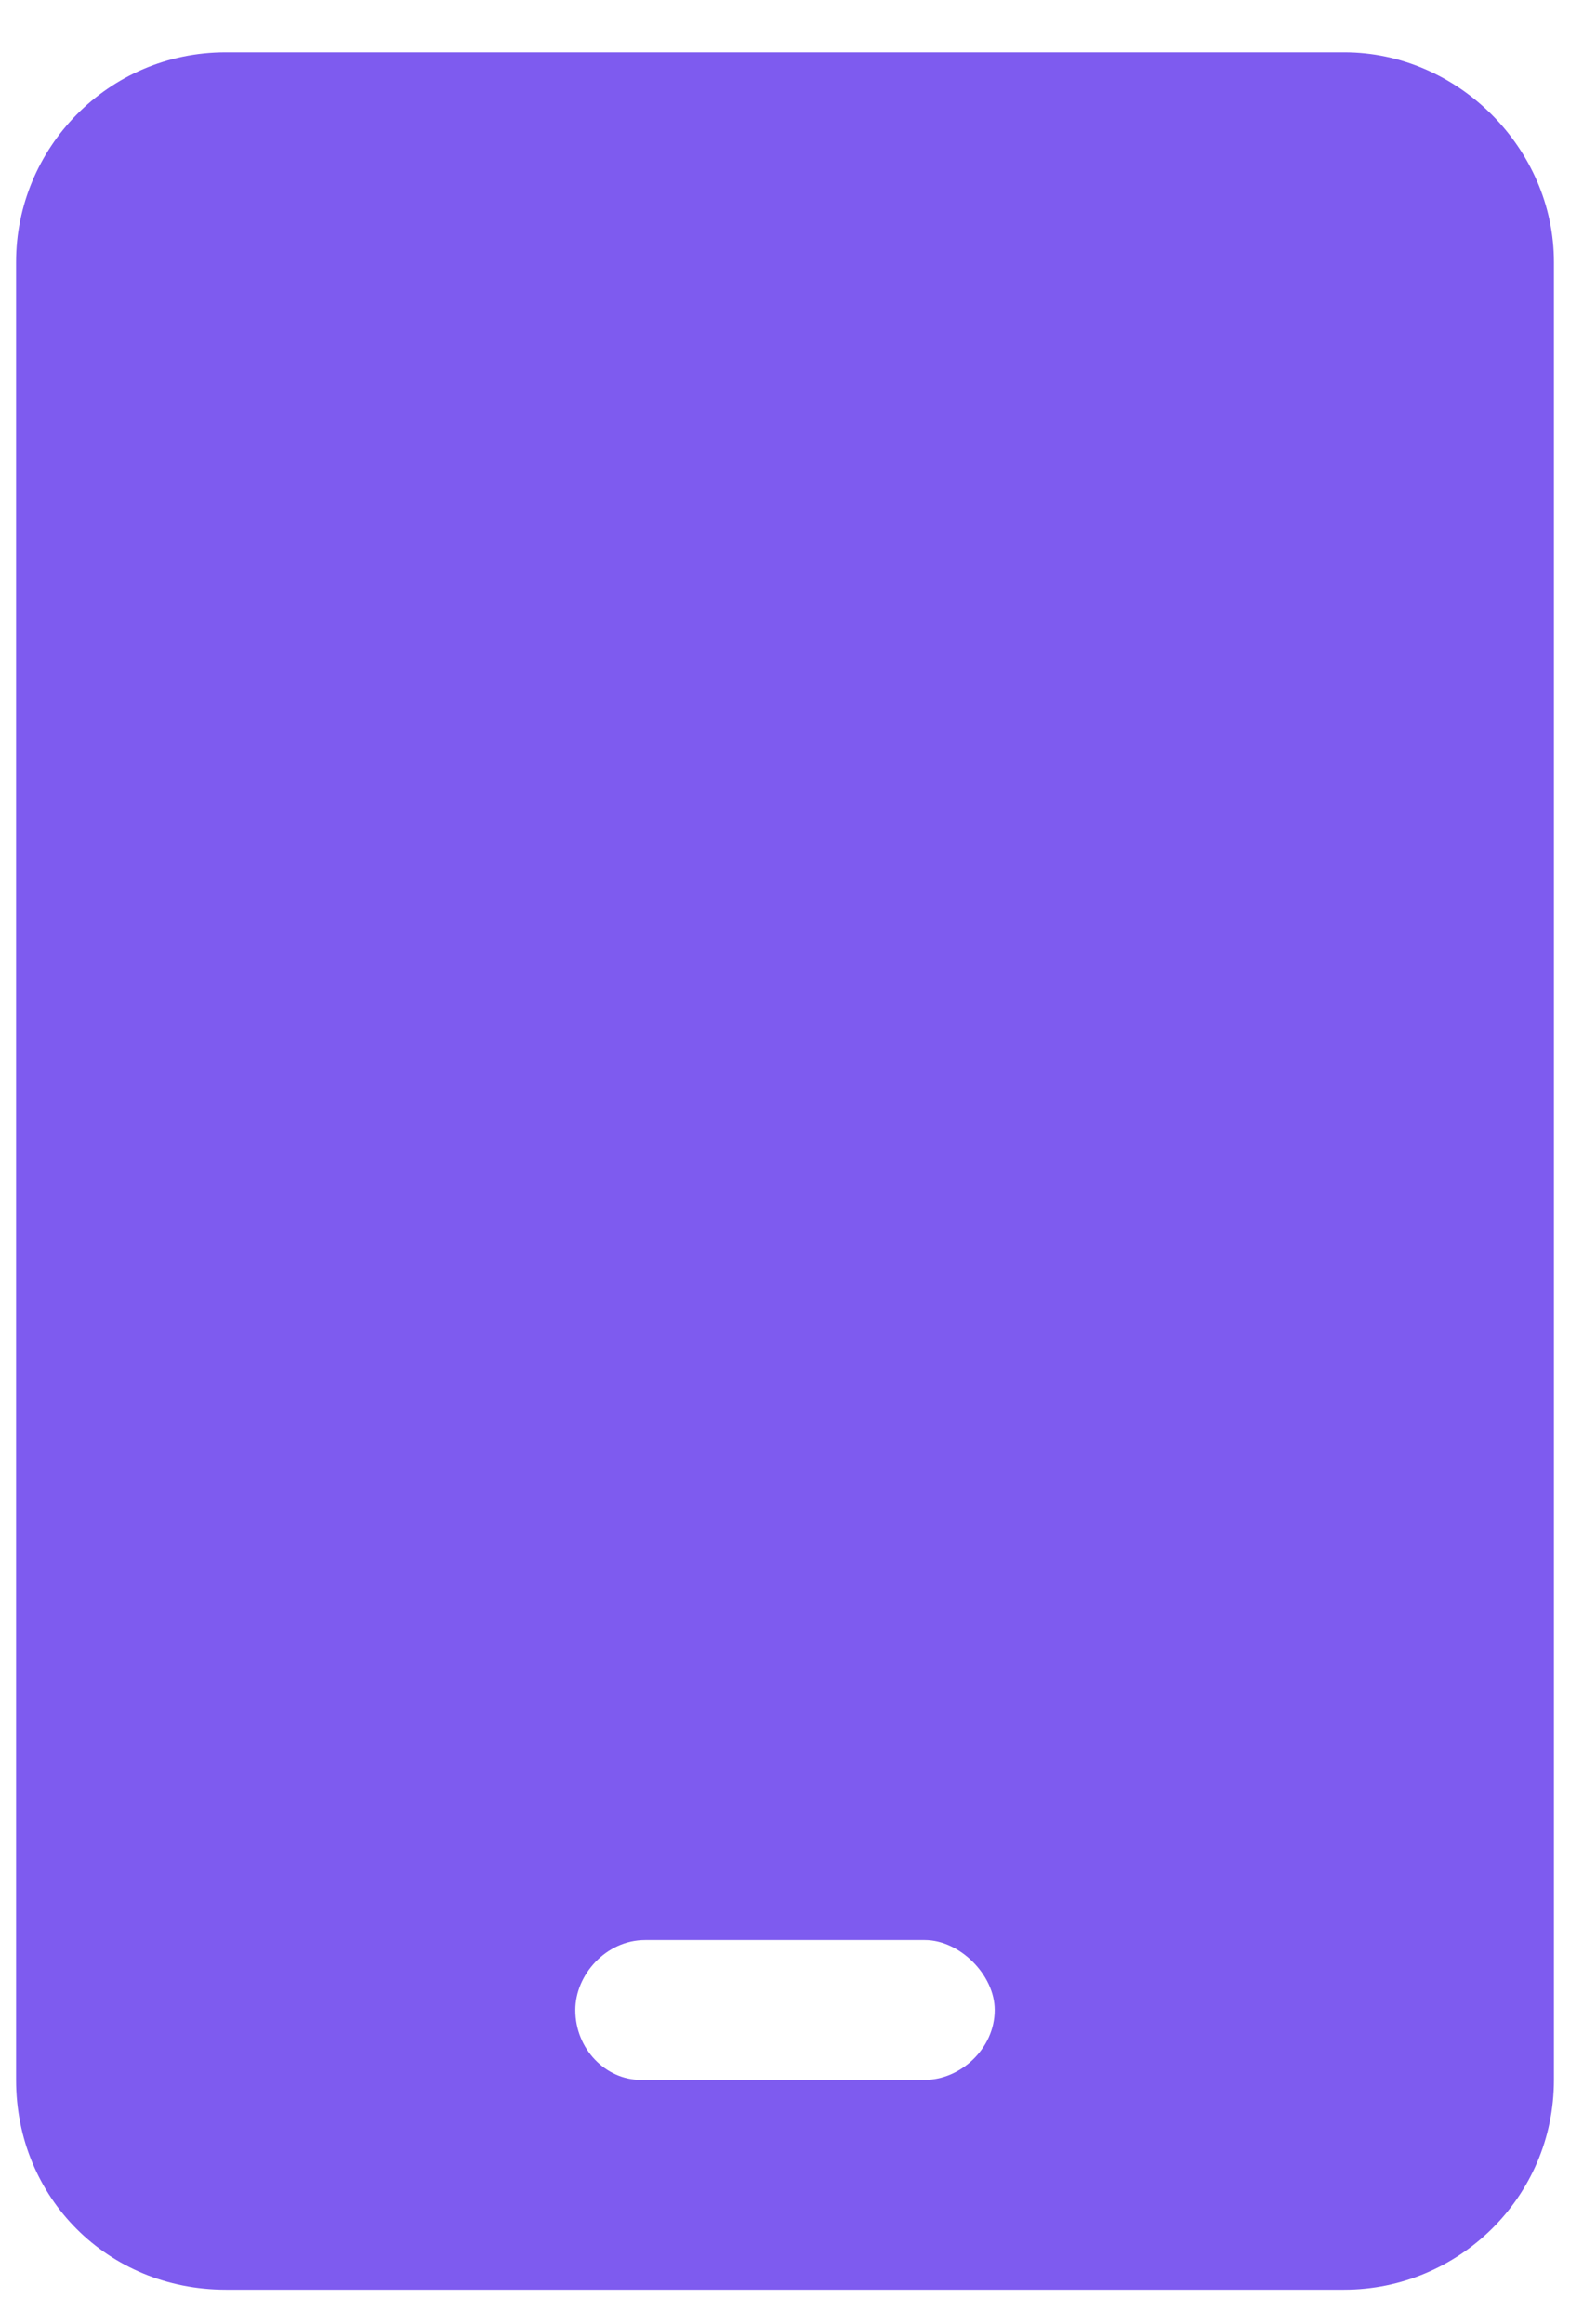
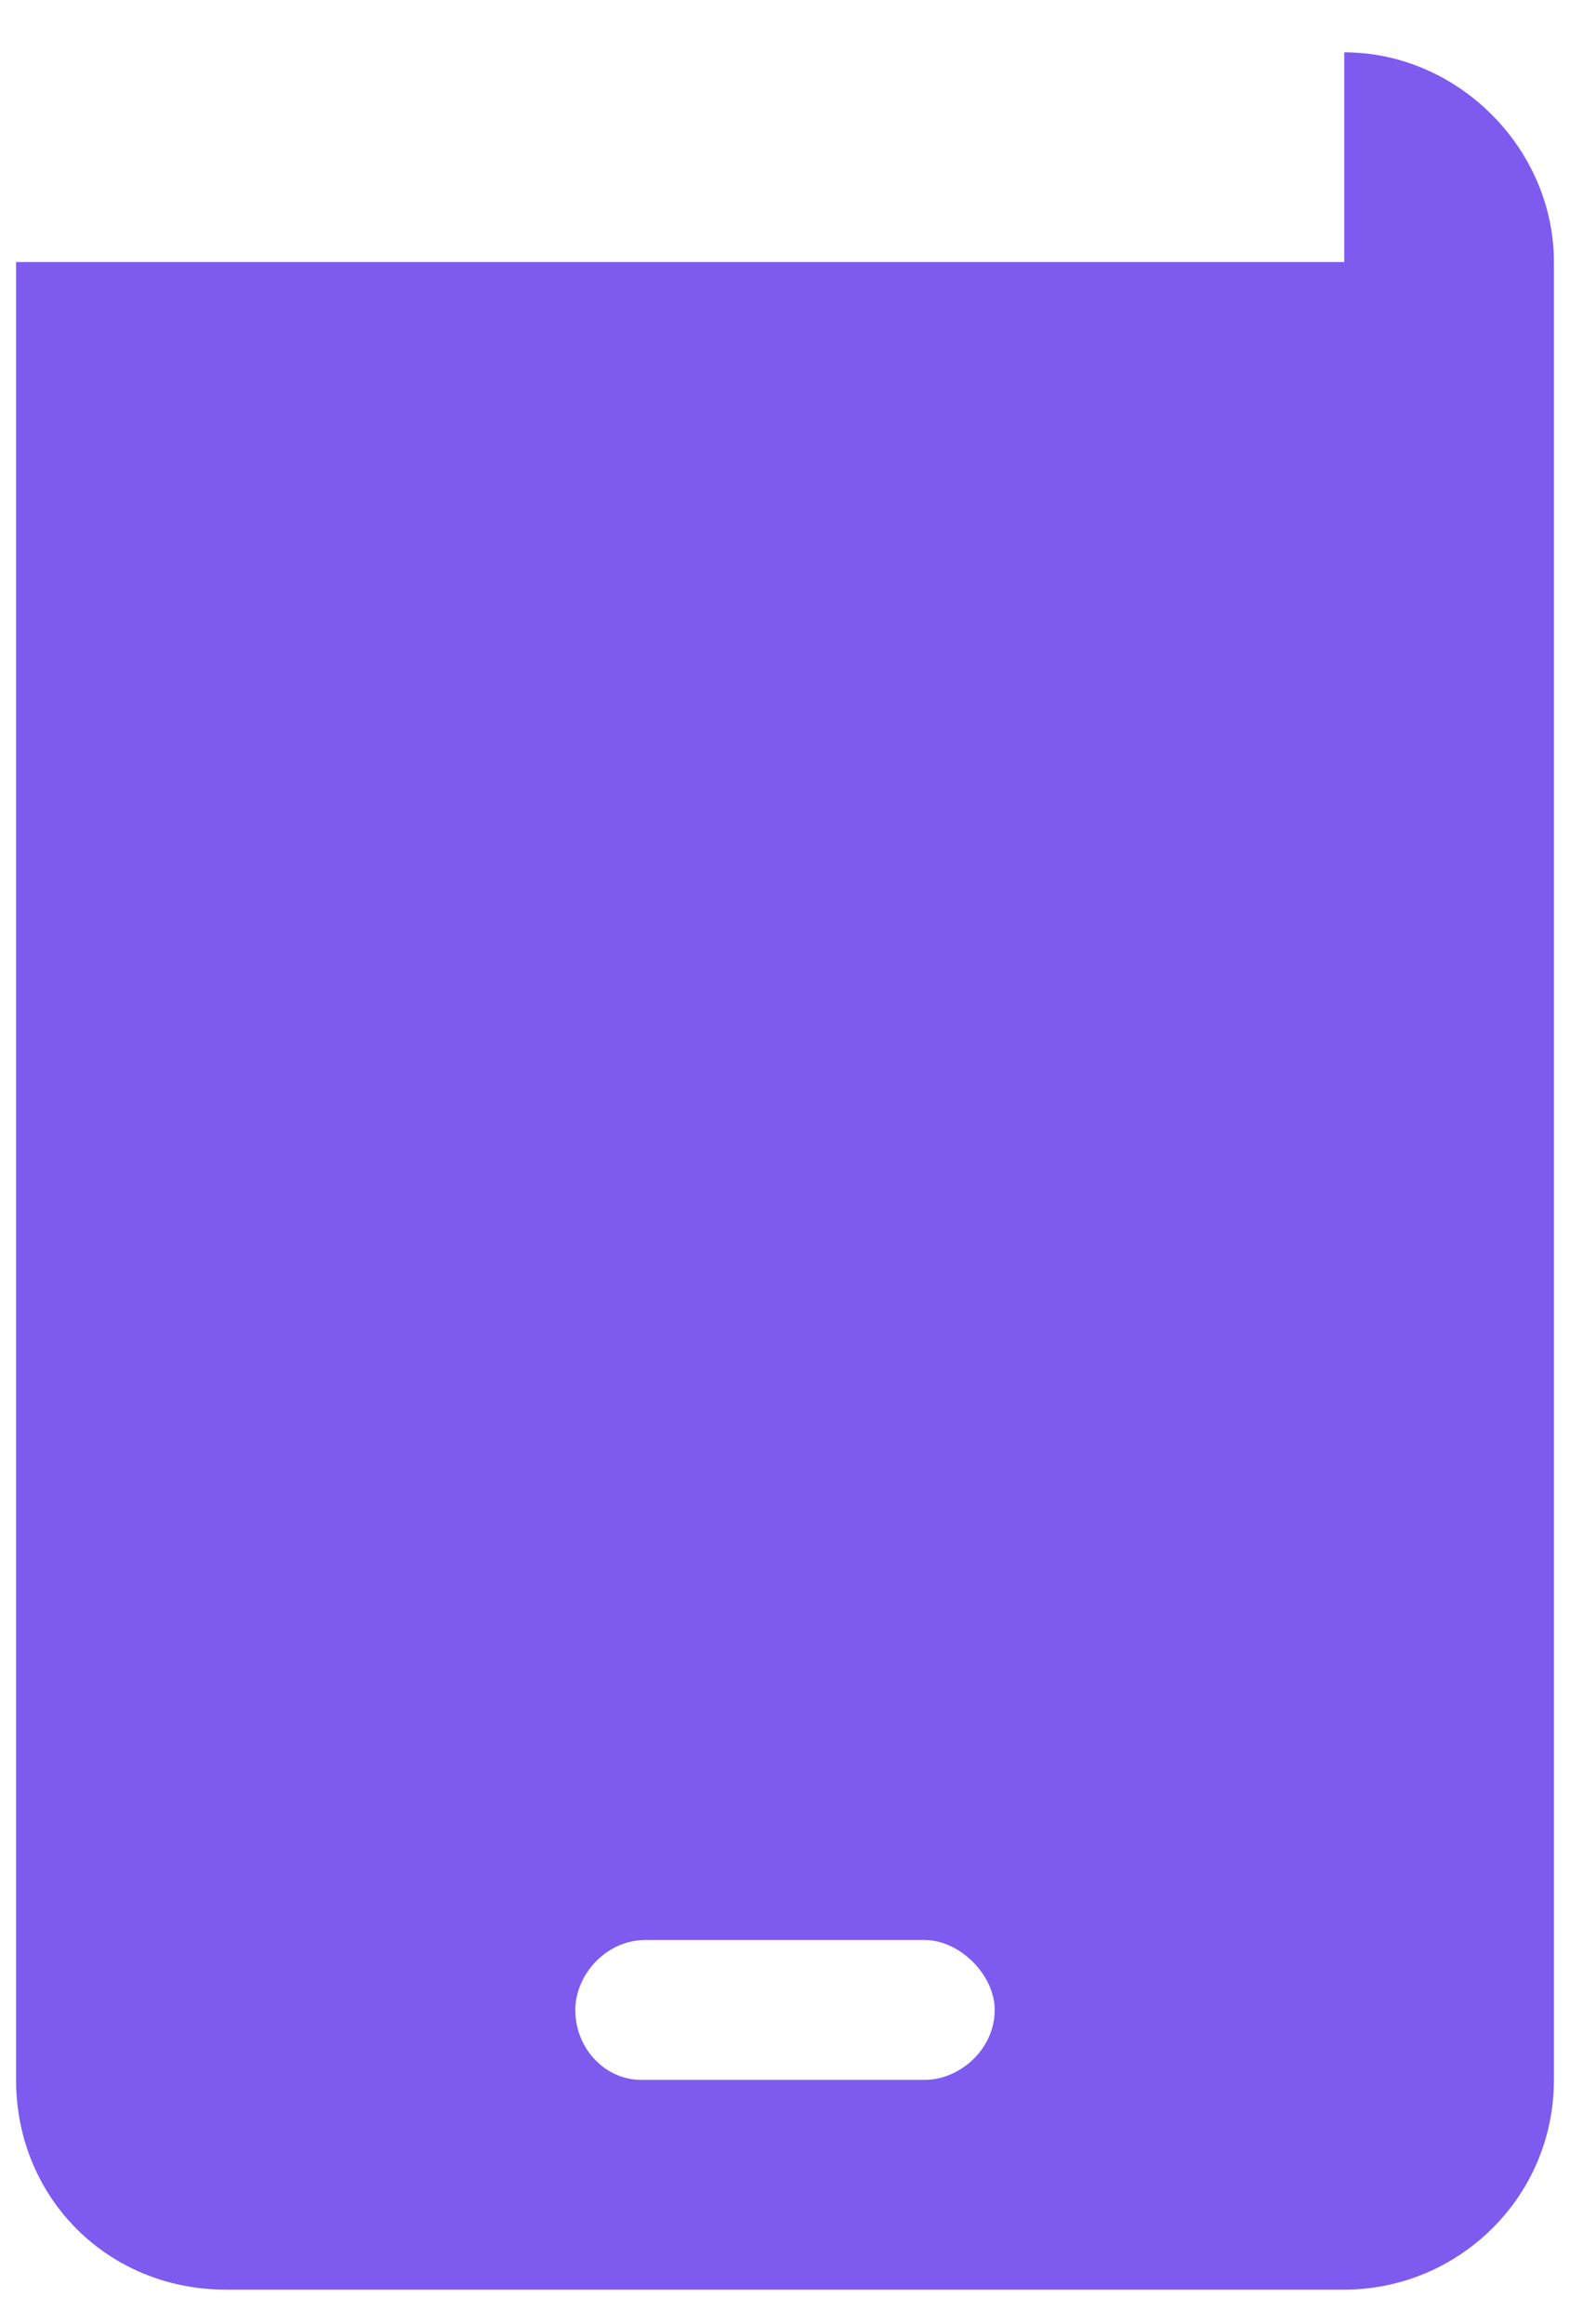
<svg xmlns="http://www.w3.org/2000/svg" width="25" height="37" viewBox="0 0 25 37" fill="none">
-   <path d="M21.405 0.833C23.214 0.833 24.744 2.363 24.744 4.172V33.113C24.744 34.992 23.214 36.453 21.405 36.453H3.595C1.717 36.453 0.256 34.992 0.256 33.113V4.172C0.256 2.363 1.717 0.833 3.595 0.833H21.405ZM15.839 32C15.839 31.443 15.283 30.887 14.726 30.887H10.274C9.648 30.887 9.161 31.443 9.161 32C9.161 32.626 9.648 33.113 10.204 33.113H14.726C15.283 33.113 15.839 32.626 15.839 32Z" fill="#7E5BEF" />
+   <path d="M21.405 0.833C23.214 0.833 24.744 2.363 24.744 4.172V33.113C24.744 34.992 23.214 36.453 21.405 36.453H3.595C1.717 36.453 0.256 34.992 0.256 33.113V4.172H21.405ZM15.839 32C15.839 31.443 15.283 30.887 14.726 30.887H10.274C9.648 30.887 9.161 31.443 9.161 32C9.161 32.626 9.648 33.113 10.204 33.113H14.726C15.283 33.113 15.839 32.626 15.839 32Z" fill="#7E5BEF" />
</svg>